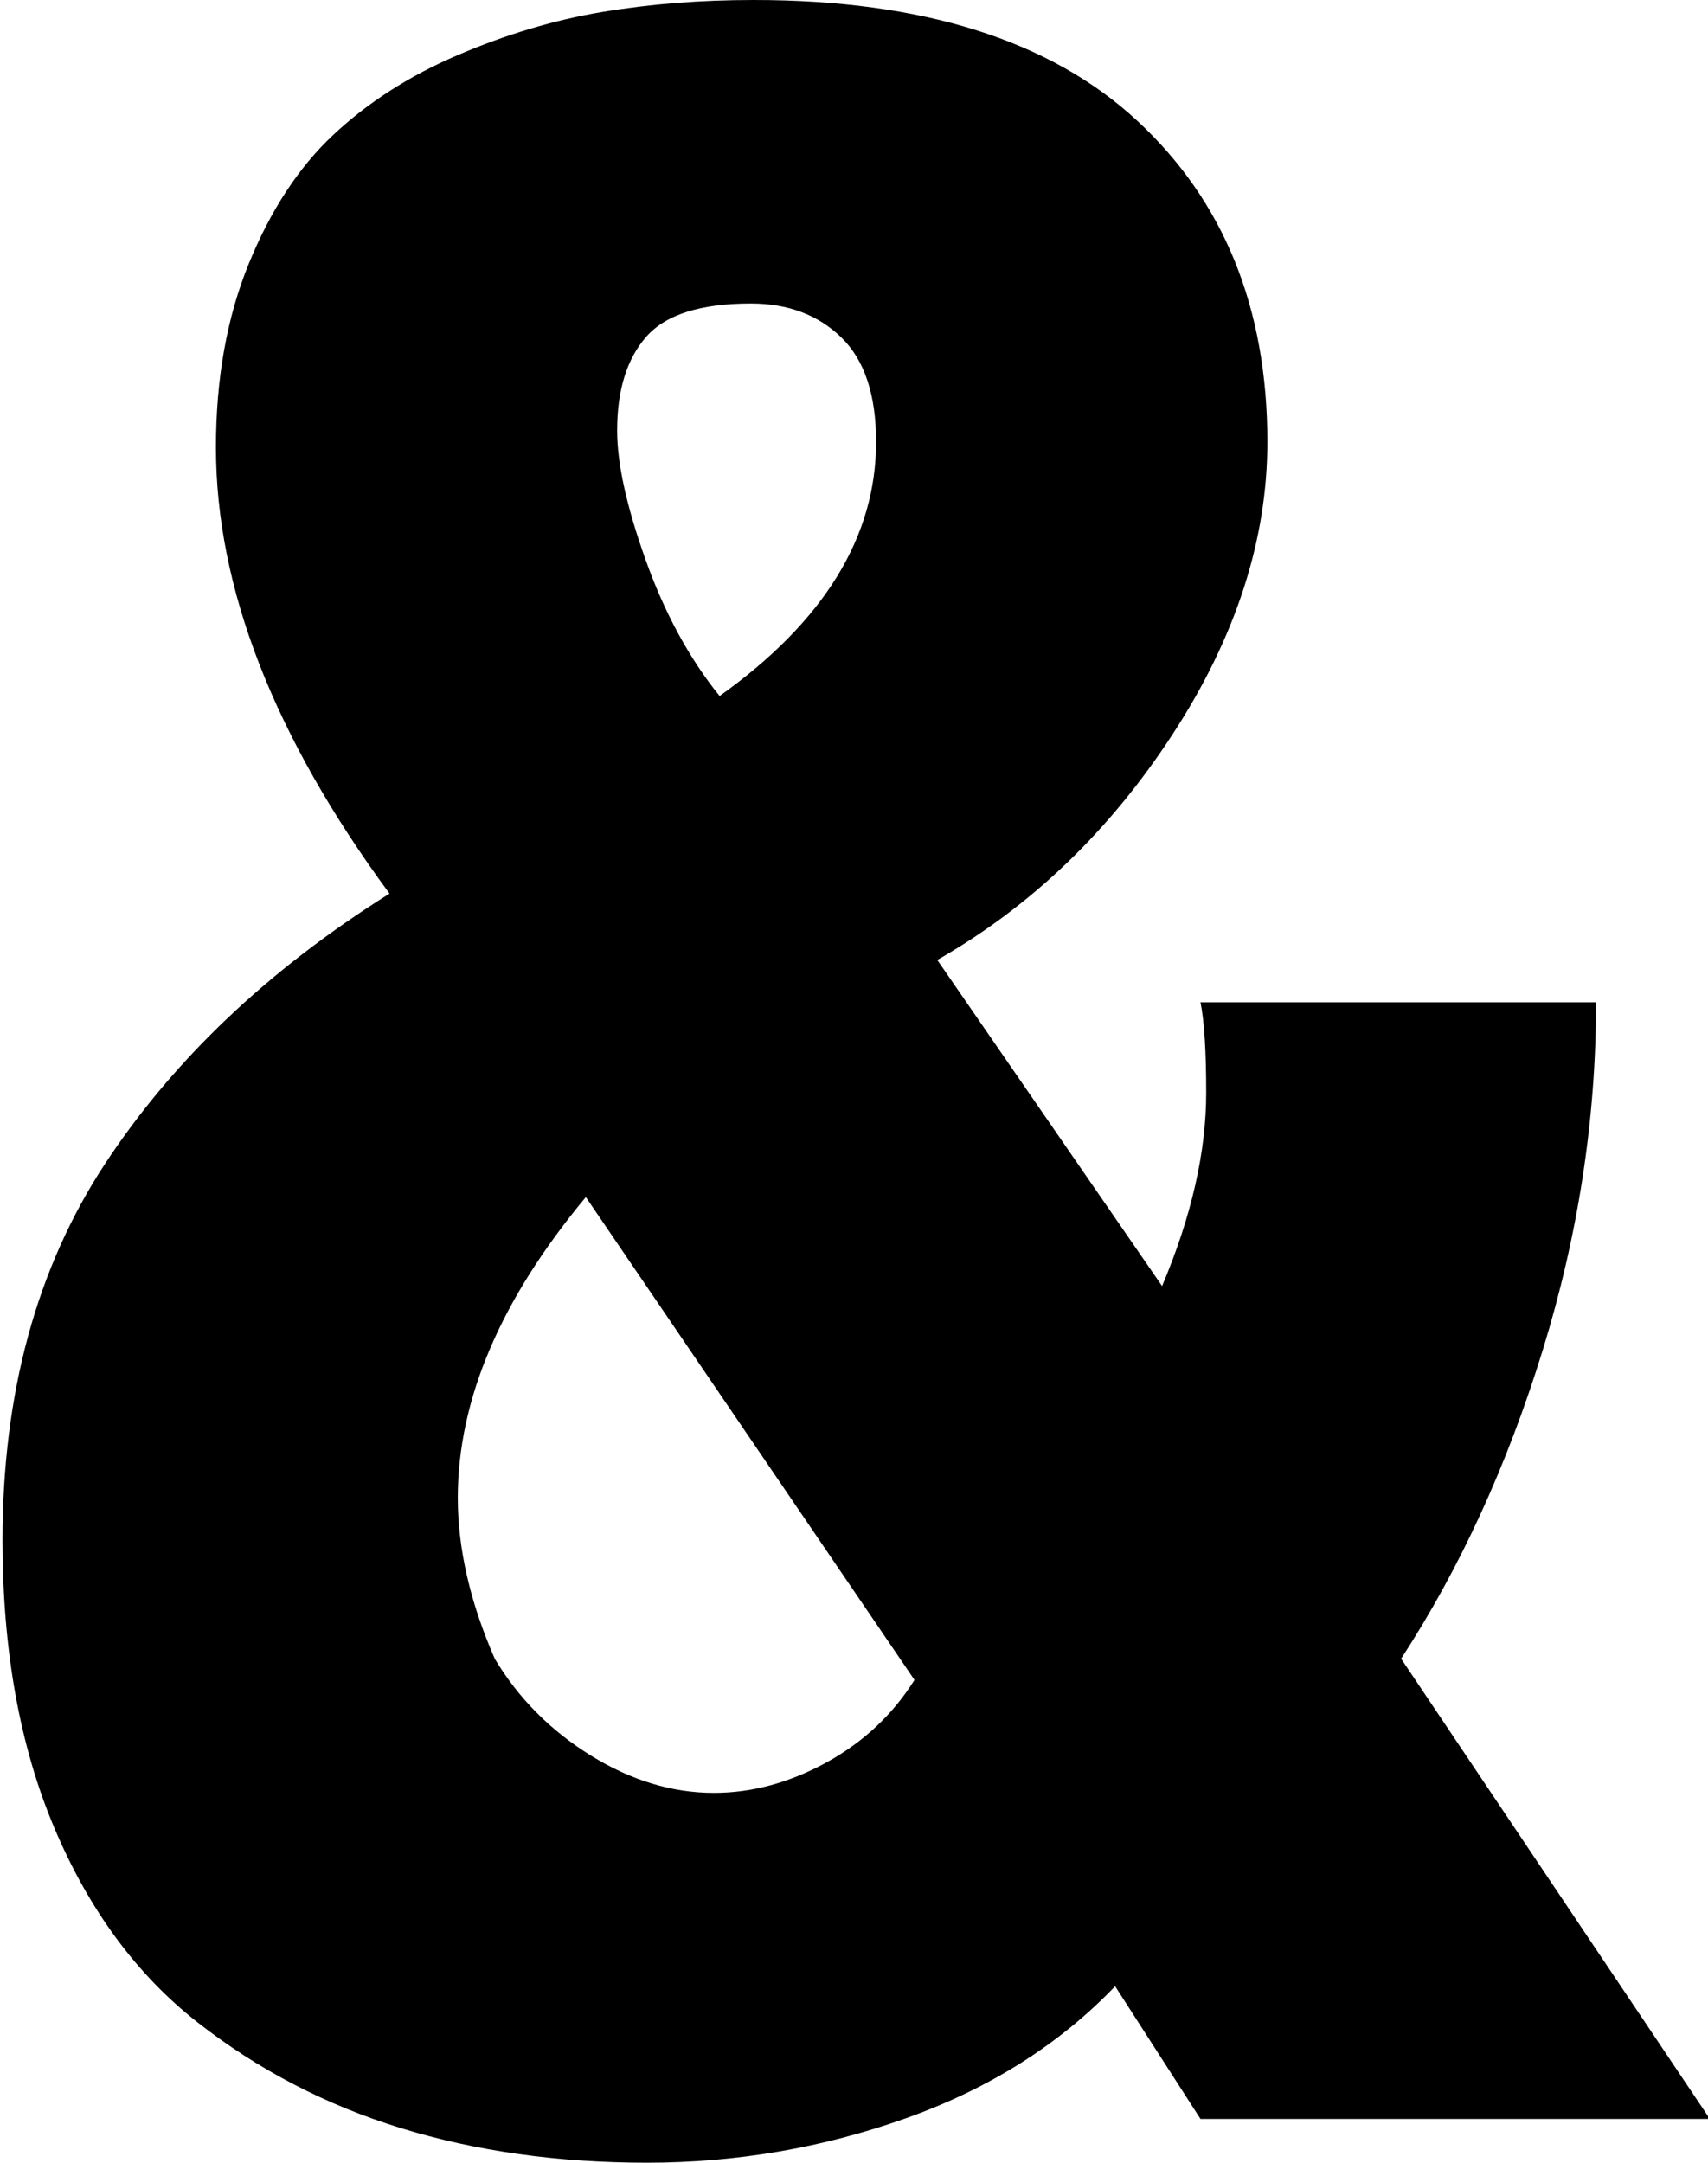
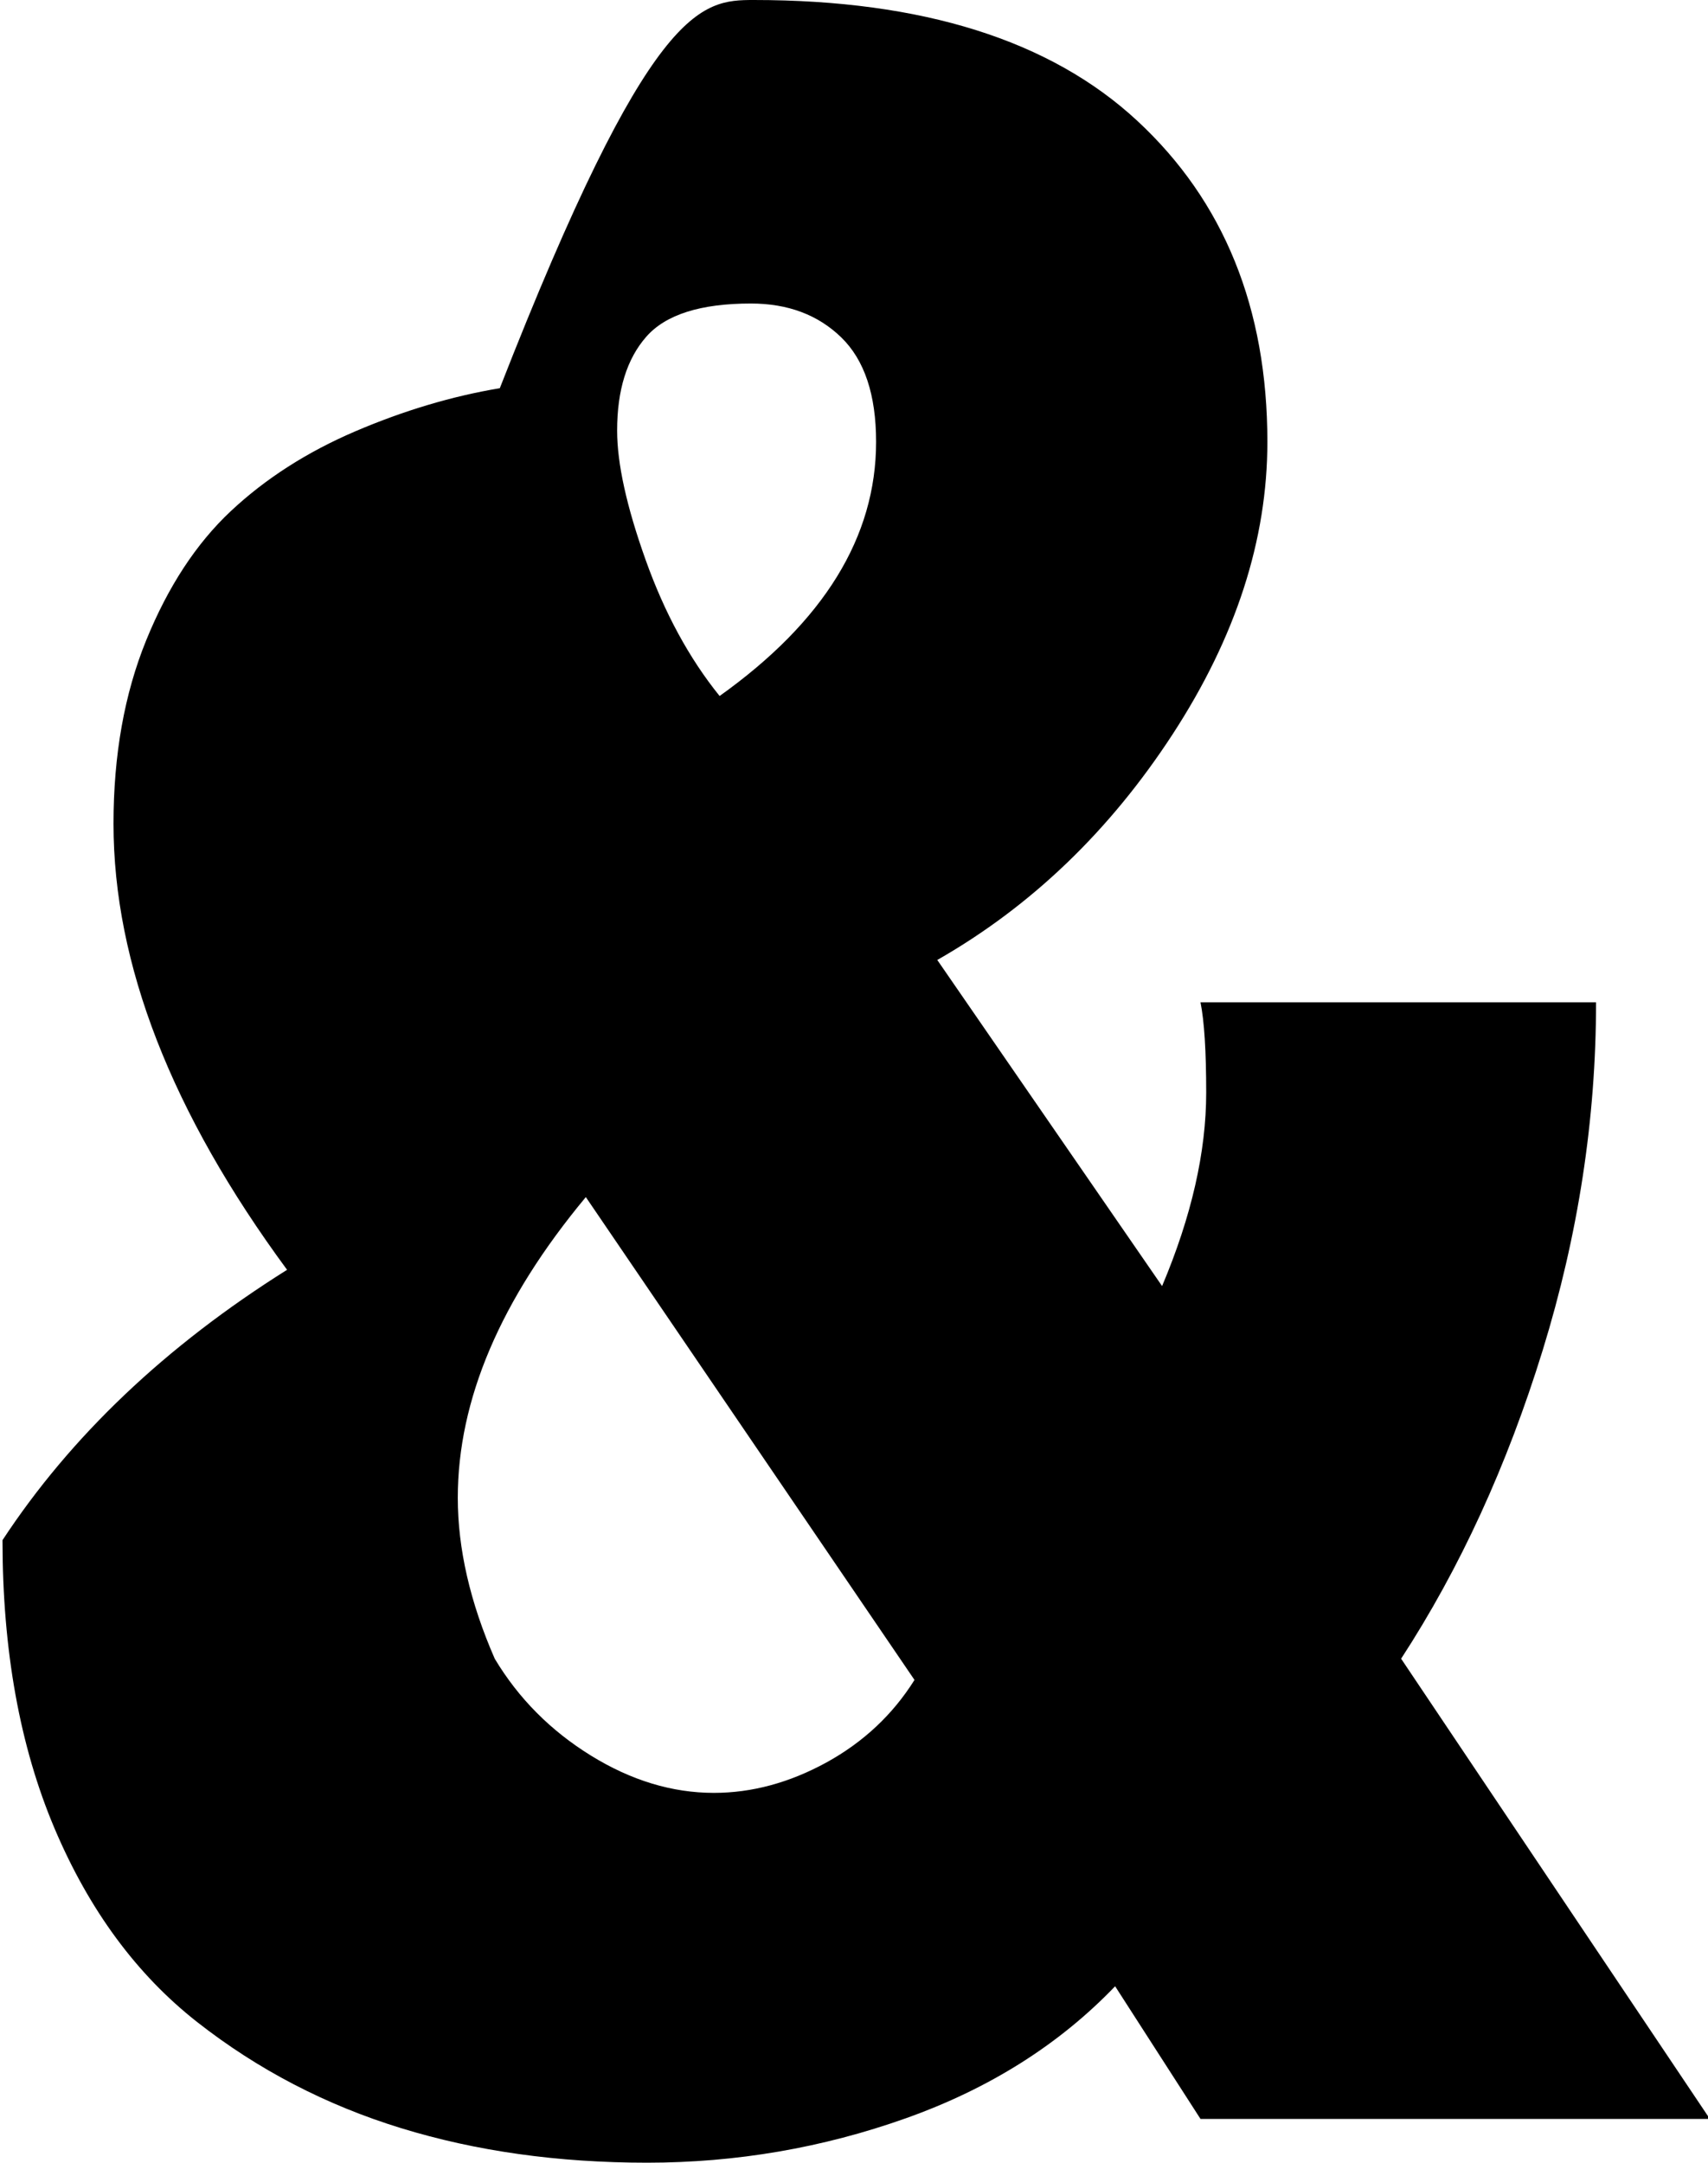
<svg xmlns="http://www.w3.org/2000/svg" version="1.1" id="Calque_1" x="0px" y="0px" viewBox="0 0 395 500" enable-background="new 0 0 395 500" xml:space="preserve">
-   <path d="M395.43,489.88h-117.8l-19.74-30.67c-12.95,13.49-29.08,23.65-48.37,30.51c-19.3,6.86-39.27,10.28-59.88,10.28  c-20.63,0-39.6-2.67-56.93-8c-17.33-5.33-33.02-13.48-47.05-24.47c-14.04-10.99-25.06-25.95-33.07-44.87  c-8.01-18.94-12.01-41.13-12.01-66.59c0-33.94,7.9-62.93,23.69-86.98c15.8-24.04,37.73-44.87,65.81-62.5  c-26.76-36.33-40.14-70.71-40.14-103.13c0-15.88,2.52-30.03,7.57-42.43c5.05-12.4,11.57-22.36,19.58-29.86  c8.01-7.5,17.6-13.65,28.79-18.44c11.18-4.78,22.32-8.11,33.4-9.96C150.34,0.92,162.02,0,174.31,0c39.04,0,68.6,9.3,88.68,27.91  c20.07,18.6,30.11,43.35,30.11,74.25c0,22.64-7.3,45.15-21.89,67.56c-14.59,22.41-32.74,39.82-54.45,52.22l51.99,75.39  c6.8-16.1,10.2-31.01,10.2-44.71c0-9.58-0.44-16.54-1.32-20.9h91.48c0,26.98-4.12,53.8-12.34,80.45  c-8.23,26.66-19.14,50.43-32.74,71.31L395.43,489.88z M211.49,388.39l-76.01-111.63c-19.75,23.73-29.61,46.89-29.61,69.53  c0,11.75,2.84,24.15,8.55,37.2c5.48,9.14,12.88,16.6,22.21,22.37c9.32,5.76,18.81,8.64,28.47,8.64c8.77,0,17.44-2.34,25.99-7.01  C199.64,402.79,206.44,396.44,211.49,388.39z M202.61,102.15c0-10.88-2.69-18.93-8.06-24.15c-5.38-5.22-12.34-7.83-20.9-7.83  c-11.63,0-19.69,2.56-24.18,7.67c-4.5,5.12-6.75,12.35-6.75,21.71c0,7.61,2.19,17.57,6.58,29.86c4.38,12.29,10.09,22.8,17.12,31.5  C190.54,143.71,202.61,124.13,202.61,102.15z" />
+   <path d="M395.43,489.88h-117.8l-19.74-30.67c-12.95,13.49-29.08,23.65-48.37,30.51c-19.3,6.86-39.27,10.28-59.88,10.28  c-20.63,0-39.6-2.67-56.93-8c-17.33-5.33-33.02-13.48-47.05-24.47c-14.04-10.99-25.06-25.95-33.07-44.87  c-8.01-18.94-12.01-41.13-12.01-66.59c15.8-24.04,37.73-44.87,65.81-62.5  c-26.76-36.33-40.14-70.71-40.14-103.13c0-15.88,2.52-30.03,7.57-42.43c5.05-12.4,11.57-22.36,19.58-29.86  c8.01-7.5,17.6-13.65,28.79-18.44c11.18-4.78,22.32-8.11,33.4-9.96C150.34,0.92,162.02,0,174.31,0c39.04,0,68.6,9.3,88.68,27.91  c20.07,18.6,30.11,43.35,30.11,74.25c0,22.64-7.3,45.15-21.89,67.56c-14.59,22.41-32.74,39.82-54.45,52.22l51.99,75.39  c6.8-16.1,10.2-31.01,10.2-44.71c0-9.58-0.44-16.54-1.32-20.9h91.48c0,26.98-4.12,53.8-12.34,80.45  c-8.23,26.66-19.14,50.43-32.74,71.31L395.43,489.88z M211.49,388.39l-76.01-111.63c-19.75,23.73-29.61,46.89-29.61,69.53  c0,11.75,2.84,24.15,8.55,37.2c5.48,9.14,12.88,16.6,22.21,22.37c9.32,5.76,18.81,8.64,28.47,8.64c8.77,0,17.44-2.34,25.99-7.01  C199.64,402.79,206.44,396.44,211.49,388.39z M202.61,102.15c0-10.88-2.69-18.93-8.06-24.15c-5.38-5.22-12.34-7.83-20.9-7.83  c-11.63,0-19.69,2.56-24.18,7.67c-4.5,5.12-6.75,12.35-6.75,21.71c0,7.61,2.19,17.57,6.58,29.86c4.38,12.29,10.09,22.8,17.12,31.5  C190.54,143.71,202.61,124.13,202.61,102.15z" />
</svg>